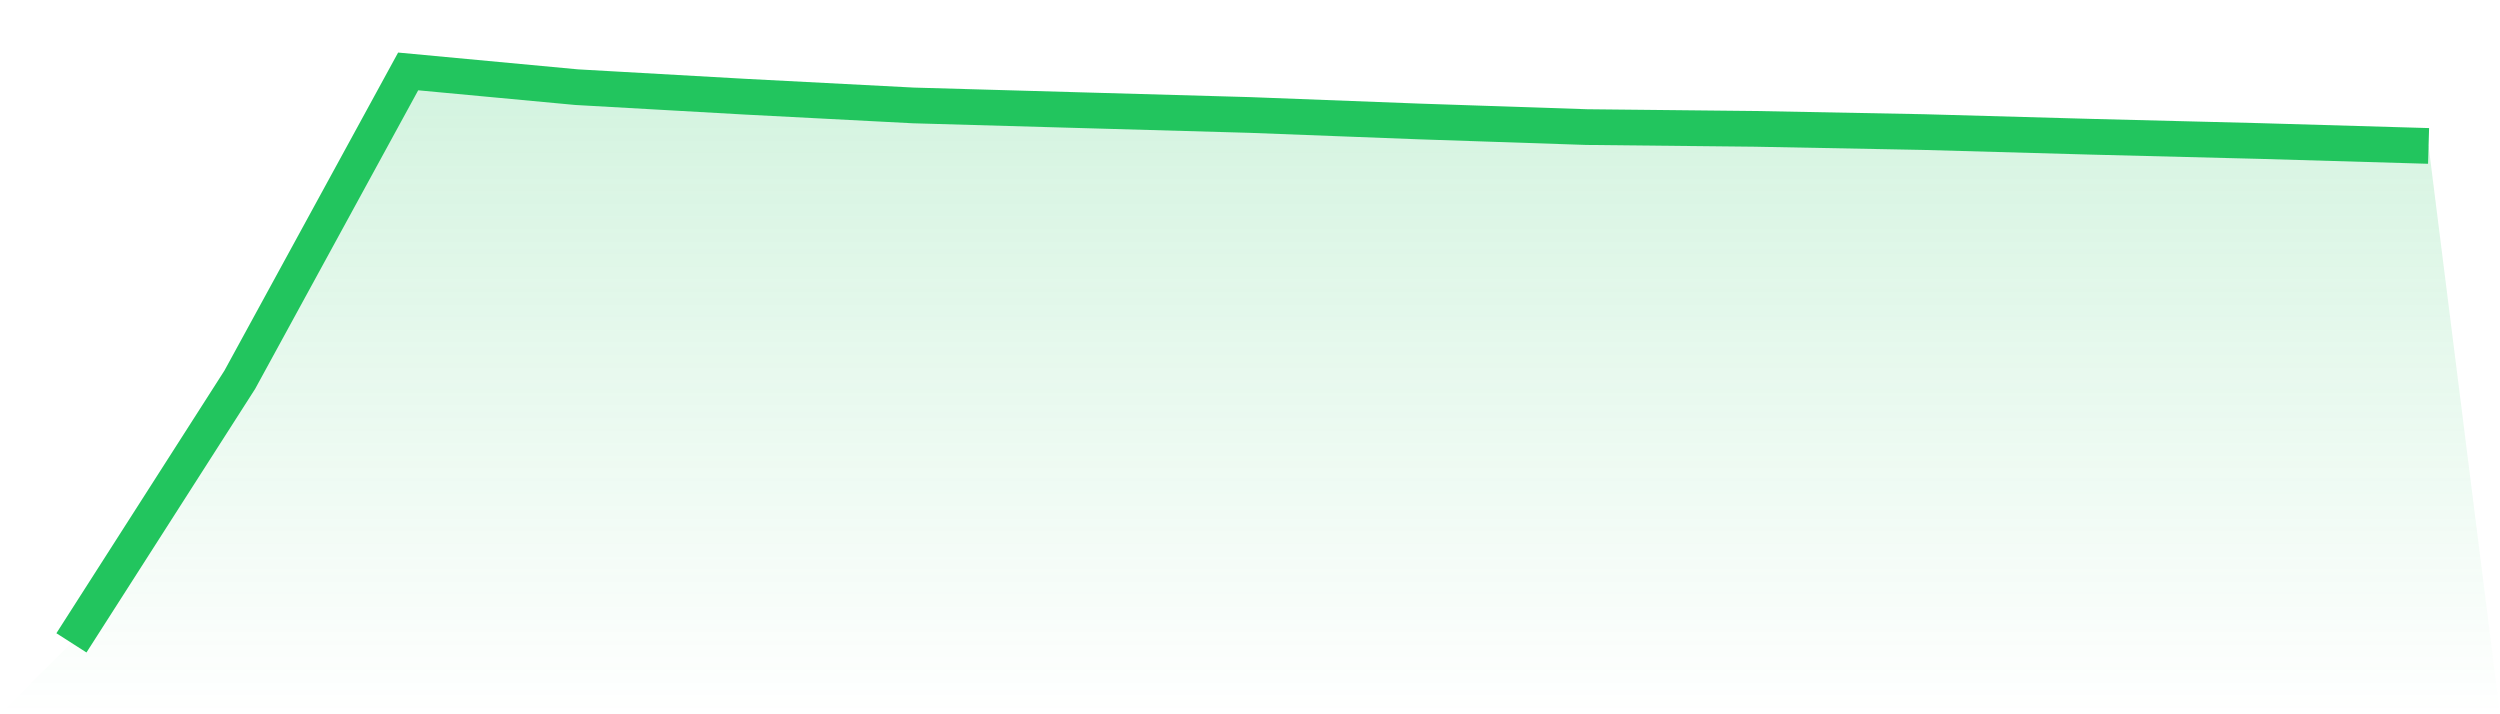
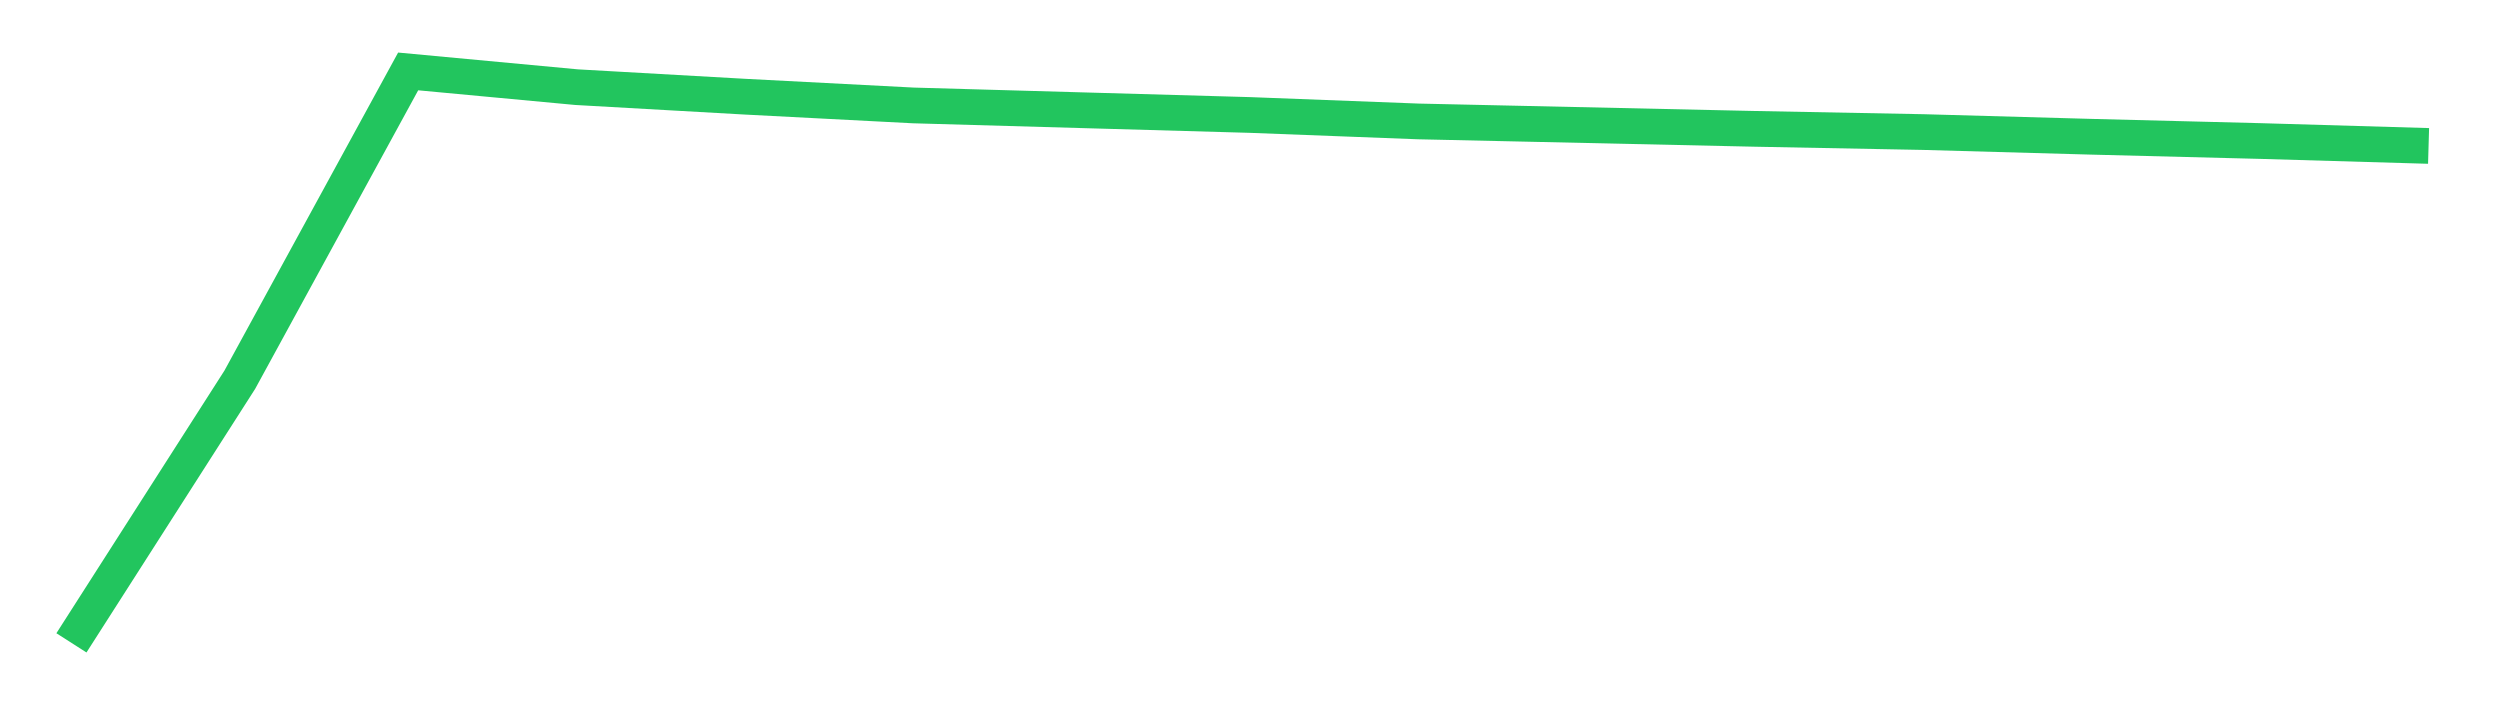
<svg xmlns="http://www.w3.org/2000/svg" viewBox="0 0 140 40">
  <defs>
    <linearGradient id="gradient" x1="0" x2="0" y1="0" y2="1">
      <stop offset="0%" stop-color="#22c55e" stop-opacity="0.2" />
      <stop offset="100%" stop-color="#22c55e" stop-opacity="0" />
    </linearGradient>
  </defs>
-   <path d="M4,36 L4,36 L13.429,21.264 L22.857,4 L32.286,4.881 L41.714,5.414 L51.143,5.904 L60.571,6.172 L70,6.439 L79.429,6.8 L88.857,7.117 L98.286,7.216 L107.714,7.396 L117.143,7.659 L126.571,7.897 L136,8.172 L140,40 L0,40 z" fill="url(#gradient)" />
-   <path d="M4,36 L4,36 L13.429,21.264 L22.857,4 L32.286,4.881 L41.714,5.414 L51.143,5.904 L60.571,6.172 L70,6.439 L79.429,6.8 L88.857,7.117 L98.286,7.216 L107.714,7.396 L117.143,7.659 L126.571,7.897 L136,8.172" fill="none" stroke="#22c55e" stroke-width="2" />
+   <path d="M4,36 L4,36 L13.429,21.264 L22.857,4 L32.286,4.881 L41.714,5.414 L51.143,5.904 L60.571,6.172 L70,6.439 L79.429,6.8 L98.286,7.216 L107.714,7.396 L117.143,7.659 L126.571,7.897 L136,8.172" fill="none" stroke="#22c55e" stroke-width="2" />
</svg>